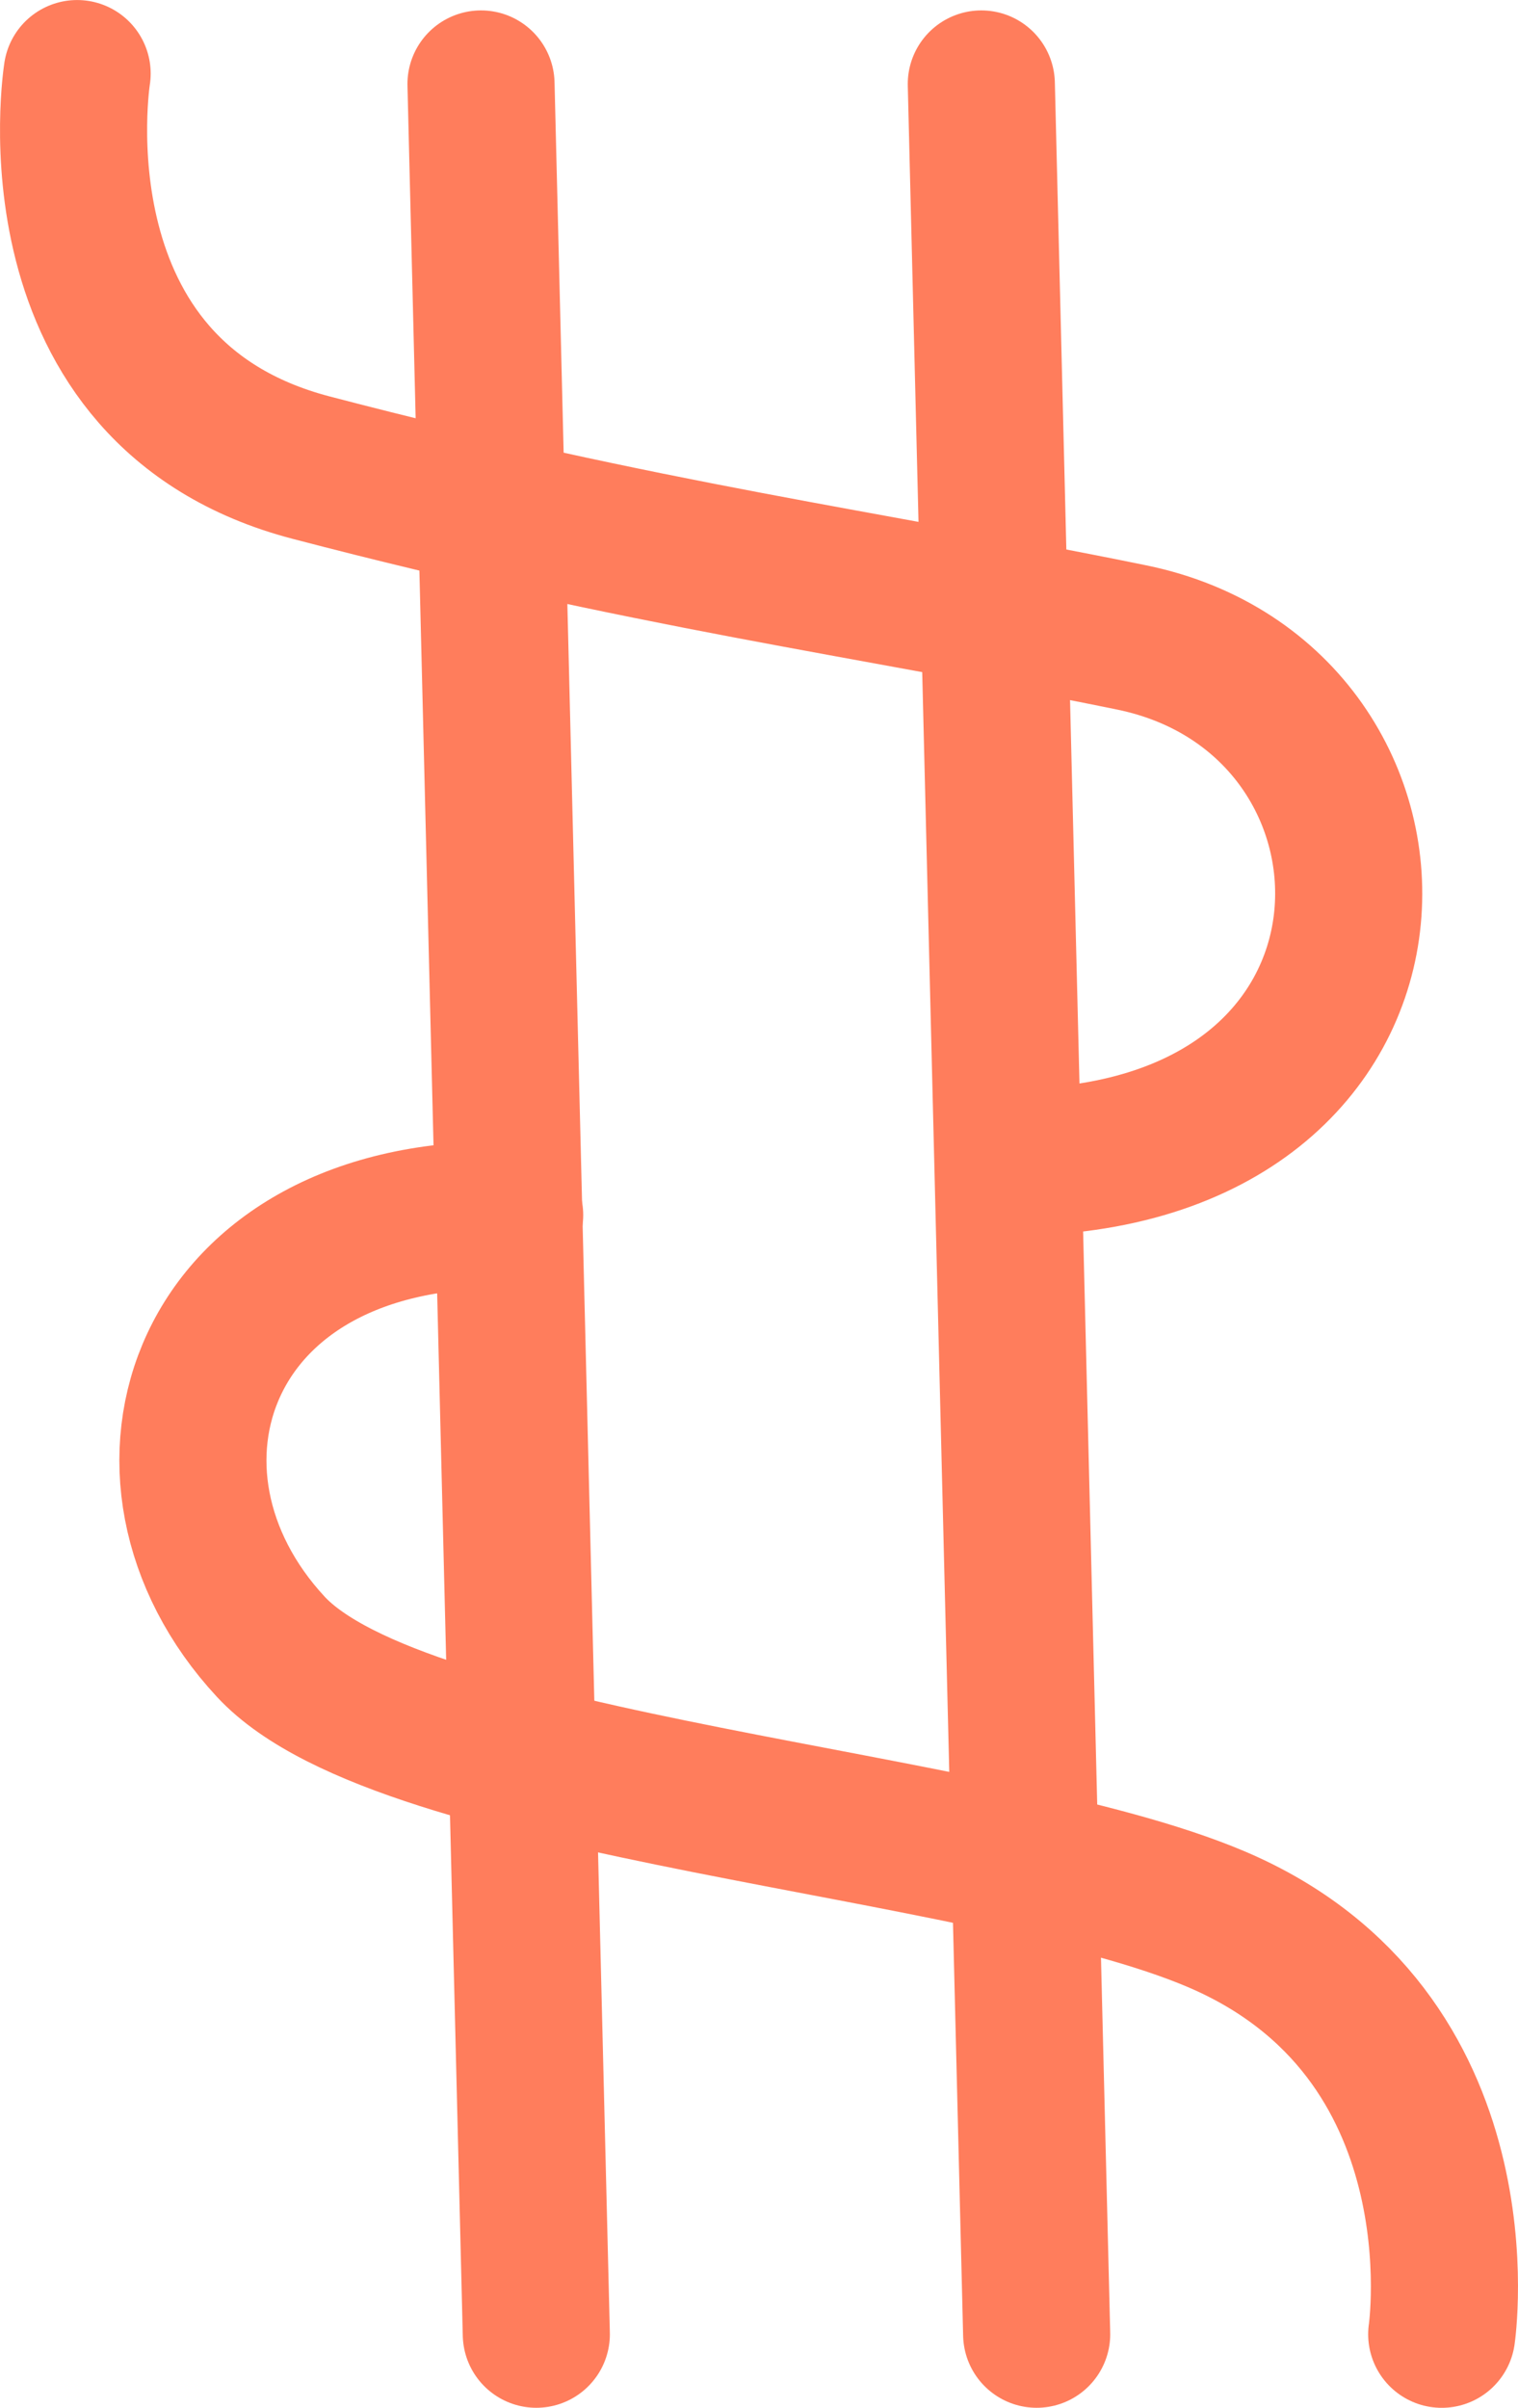
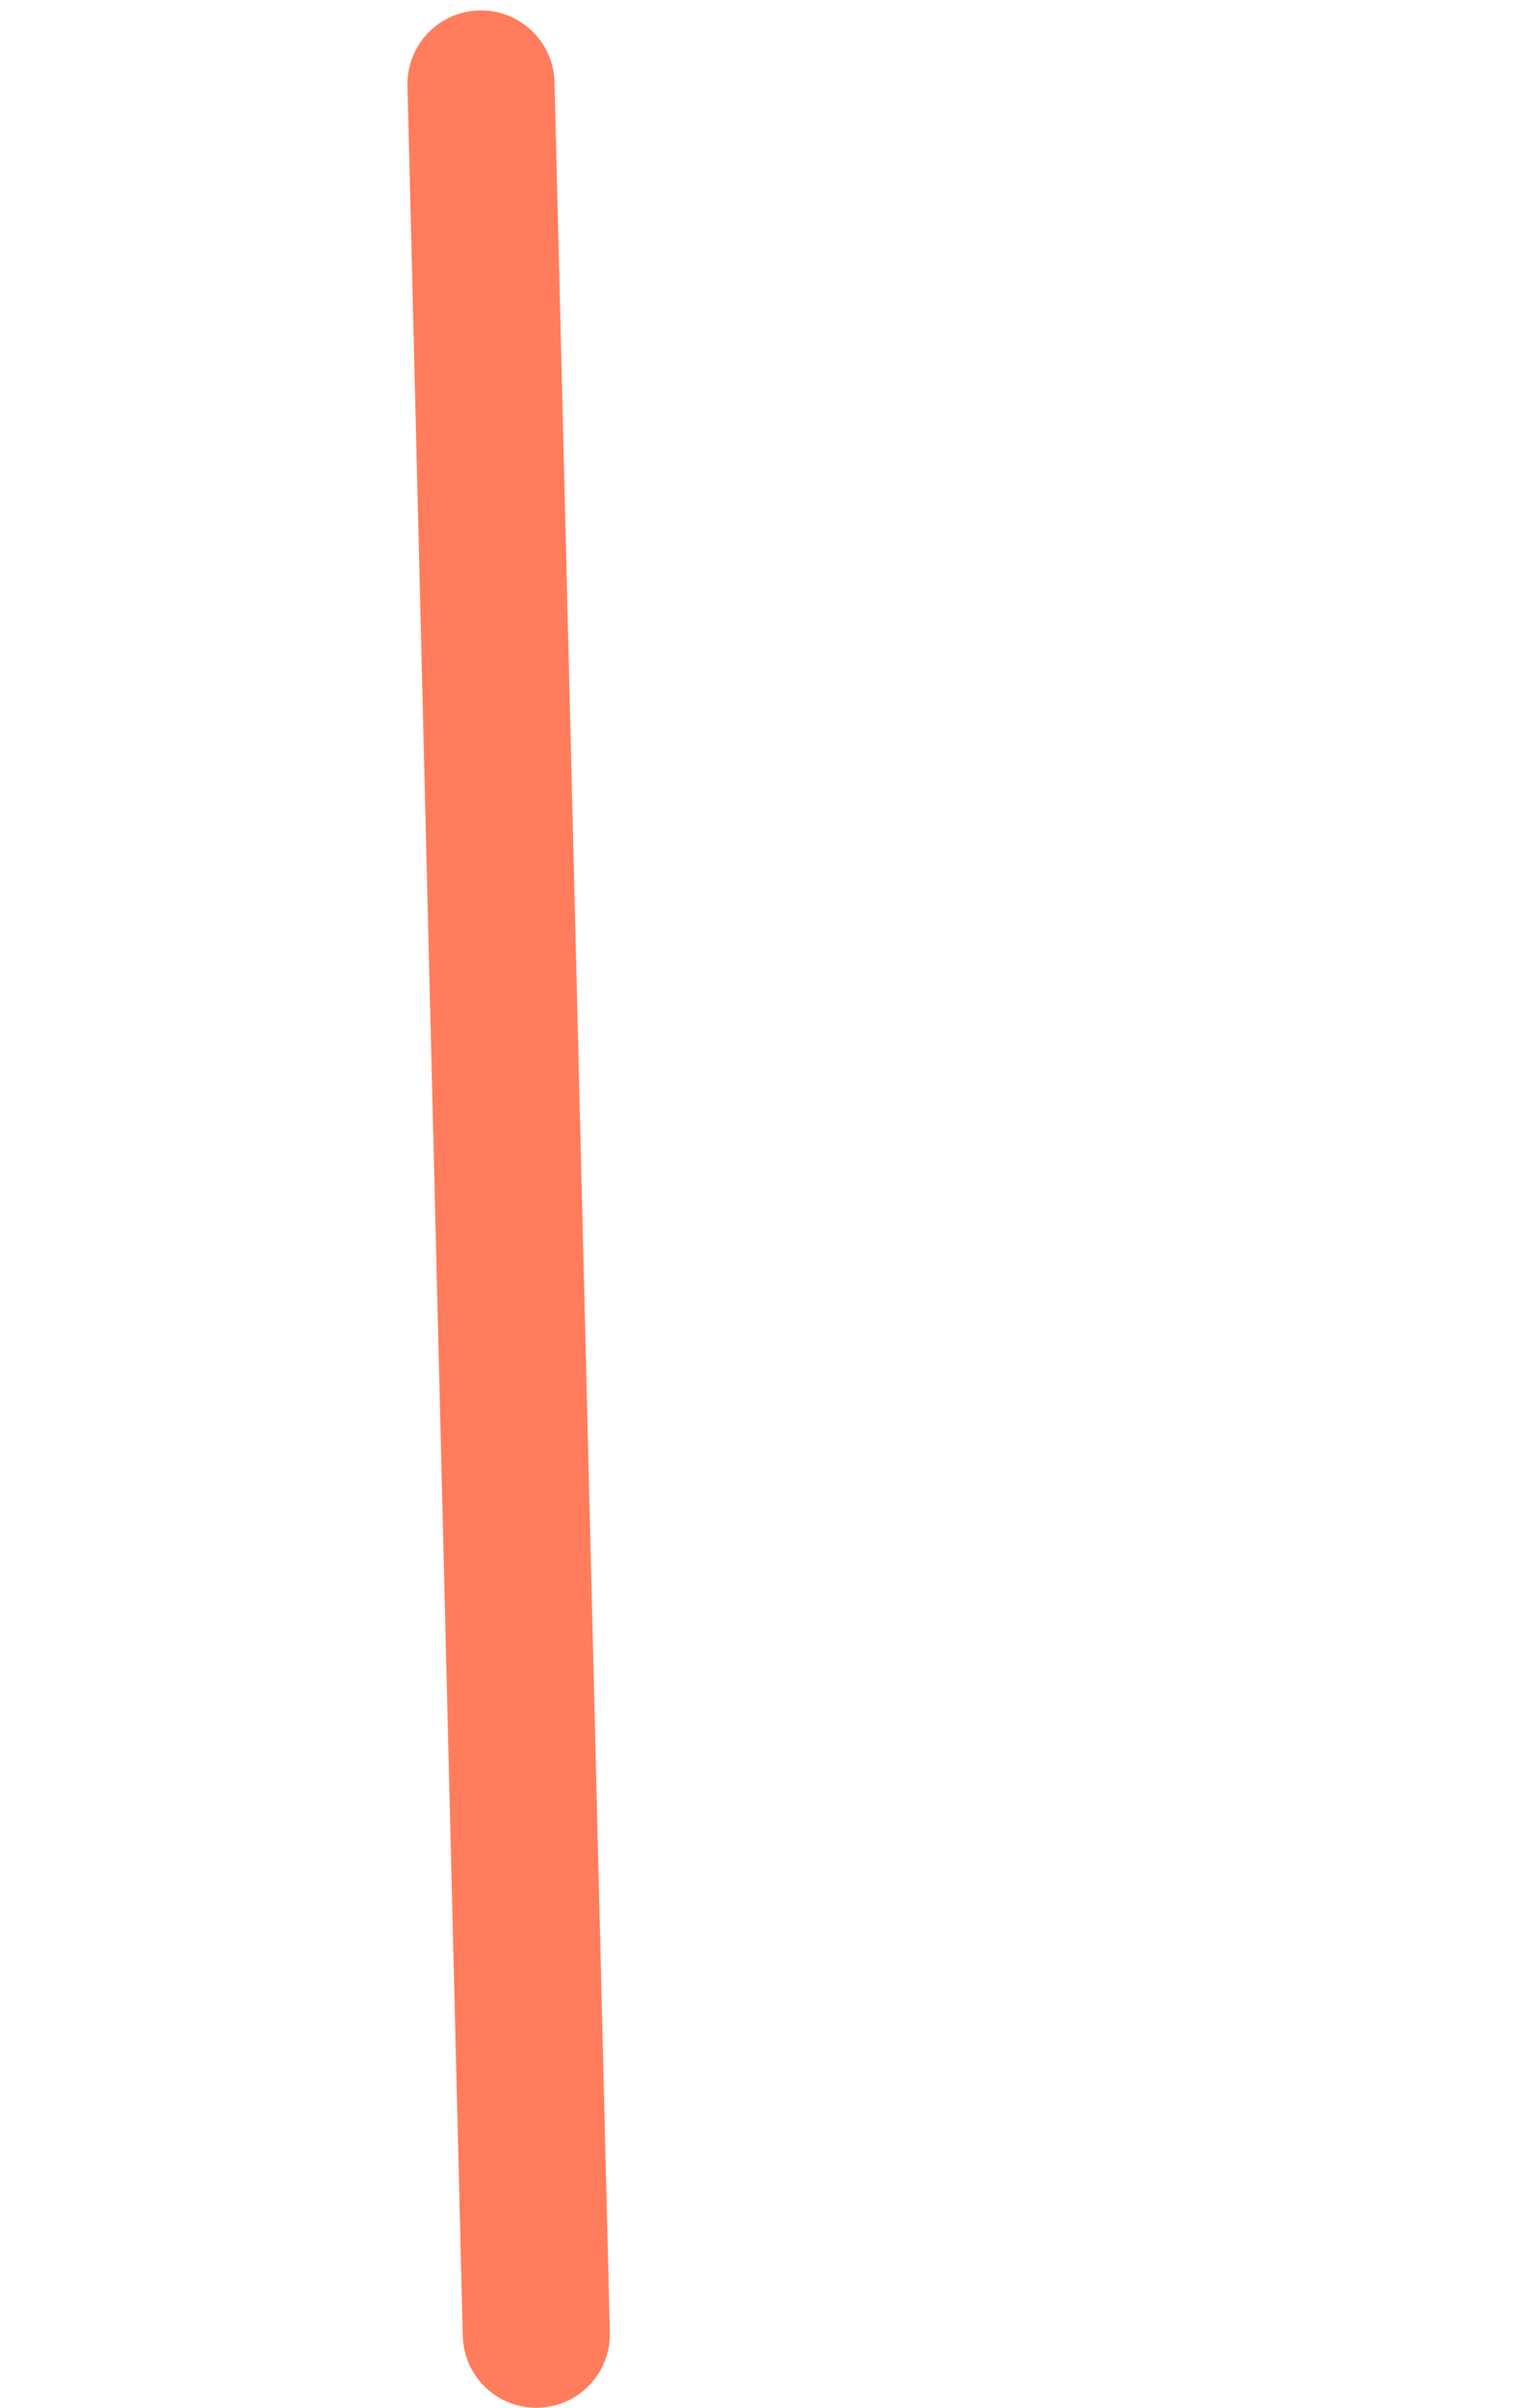
<svg xmlns="http://www.w3.org/2000/svg" id="Layer_1" data-name="Layer 1" width="41.276" height="65.458" viewBox="0 0 41.276 65.458">
  <defs>
    <style>.cls-1{fill:none;stroke:#ff7d5c;stroke-linecap:round;stroke-miterlimit:10;stroke-width:4px;}</style>
  </defs>
  <title>bm_ik_2</title>
-   <line class="cls-1" x1="26.683" y1="2.283" x2="28.188" y2="63.458" />
  <line class="cls-1" x1="14.583" y1="63.458" x2="13.079" y2="2.283" />
-   <path class="cls-1" d="M72.266,71.42s1.206-8.164-6.132-11.284c-6.271-2.667-22.098-3.514-25.708-7.407-4.328-4.666-1.949-11.897,6.496-11.735" transform="translate(-33.064 -7.961)" />
-   <path class="cls-1" d="M60.5,39.558c11.766,0,11.627-12.573,3.331-14.268-7.328-1.498-13.118-2.213-22.308-4.616-7.751-2.026-6.362-10.712-6.362-10.712" transform="translate(-33.064 -7.961)" />
</svg>